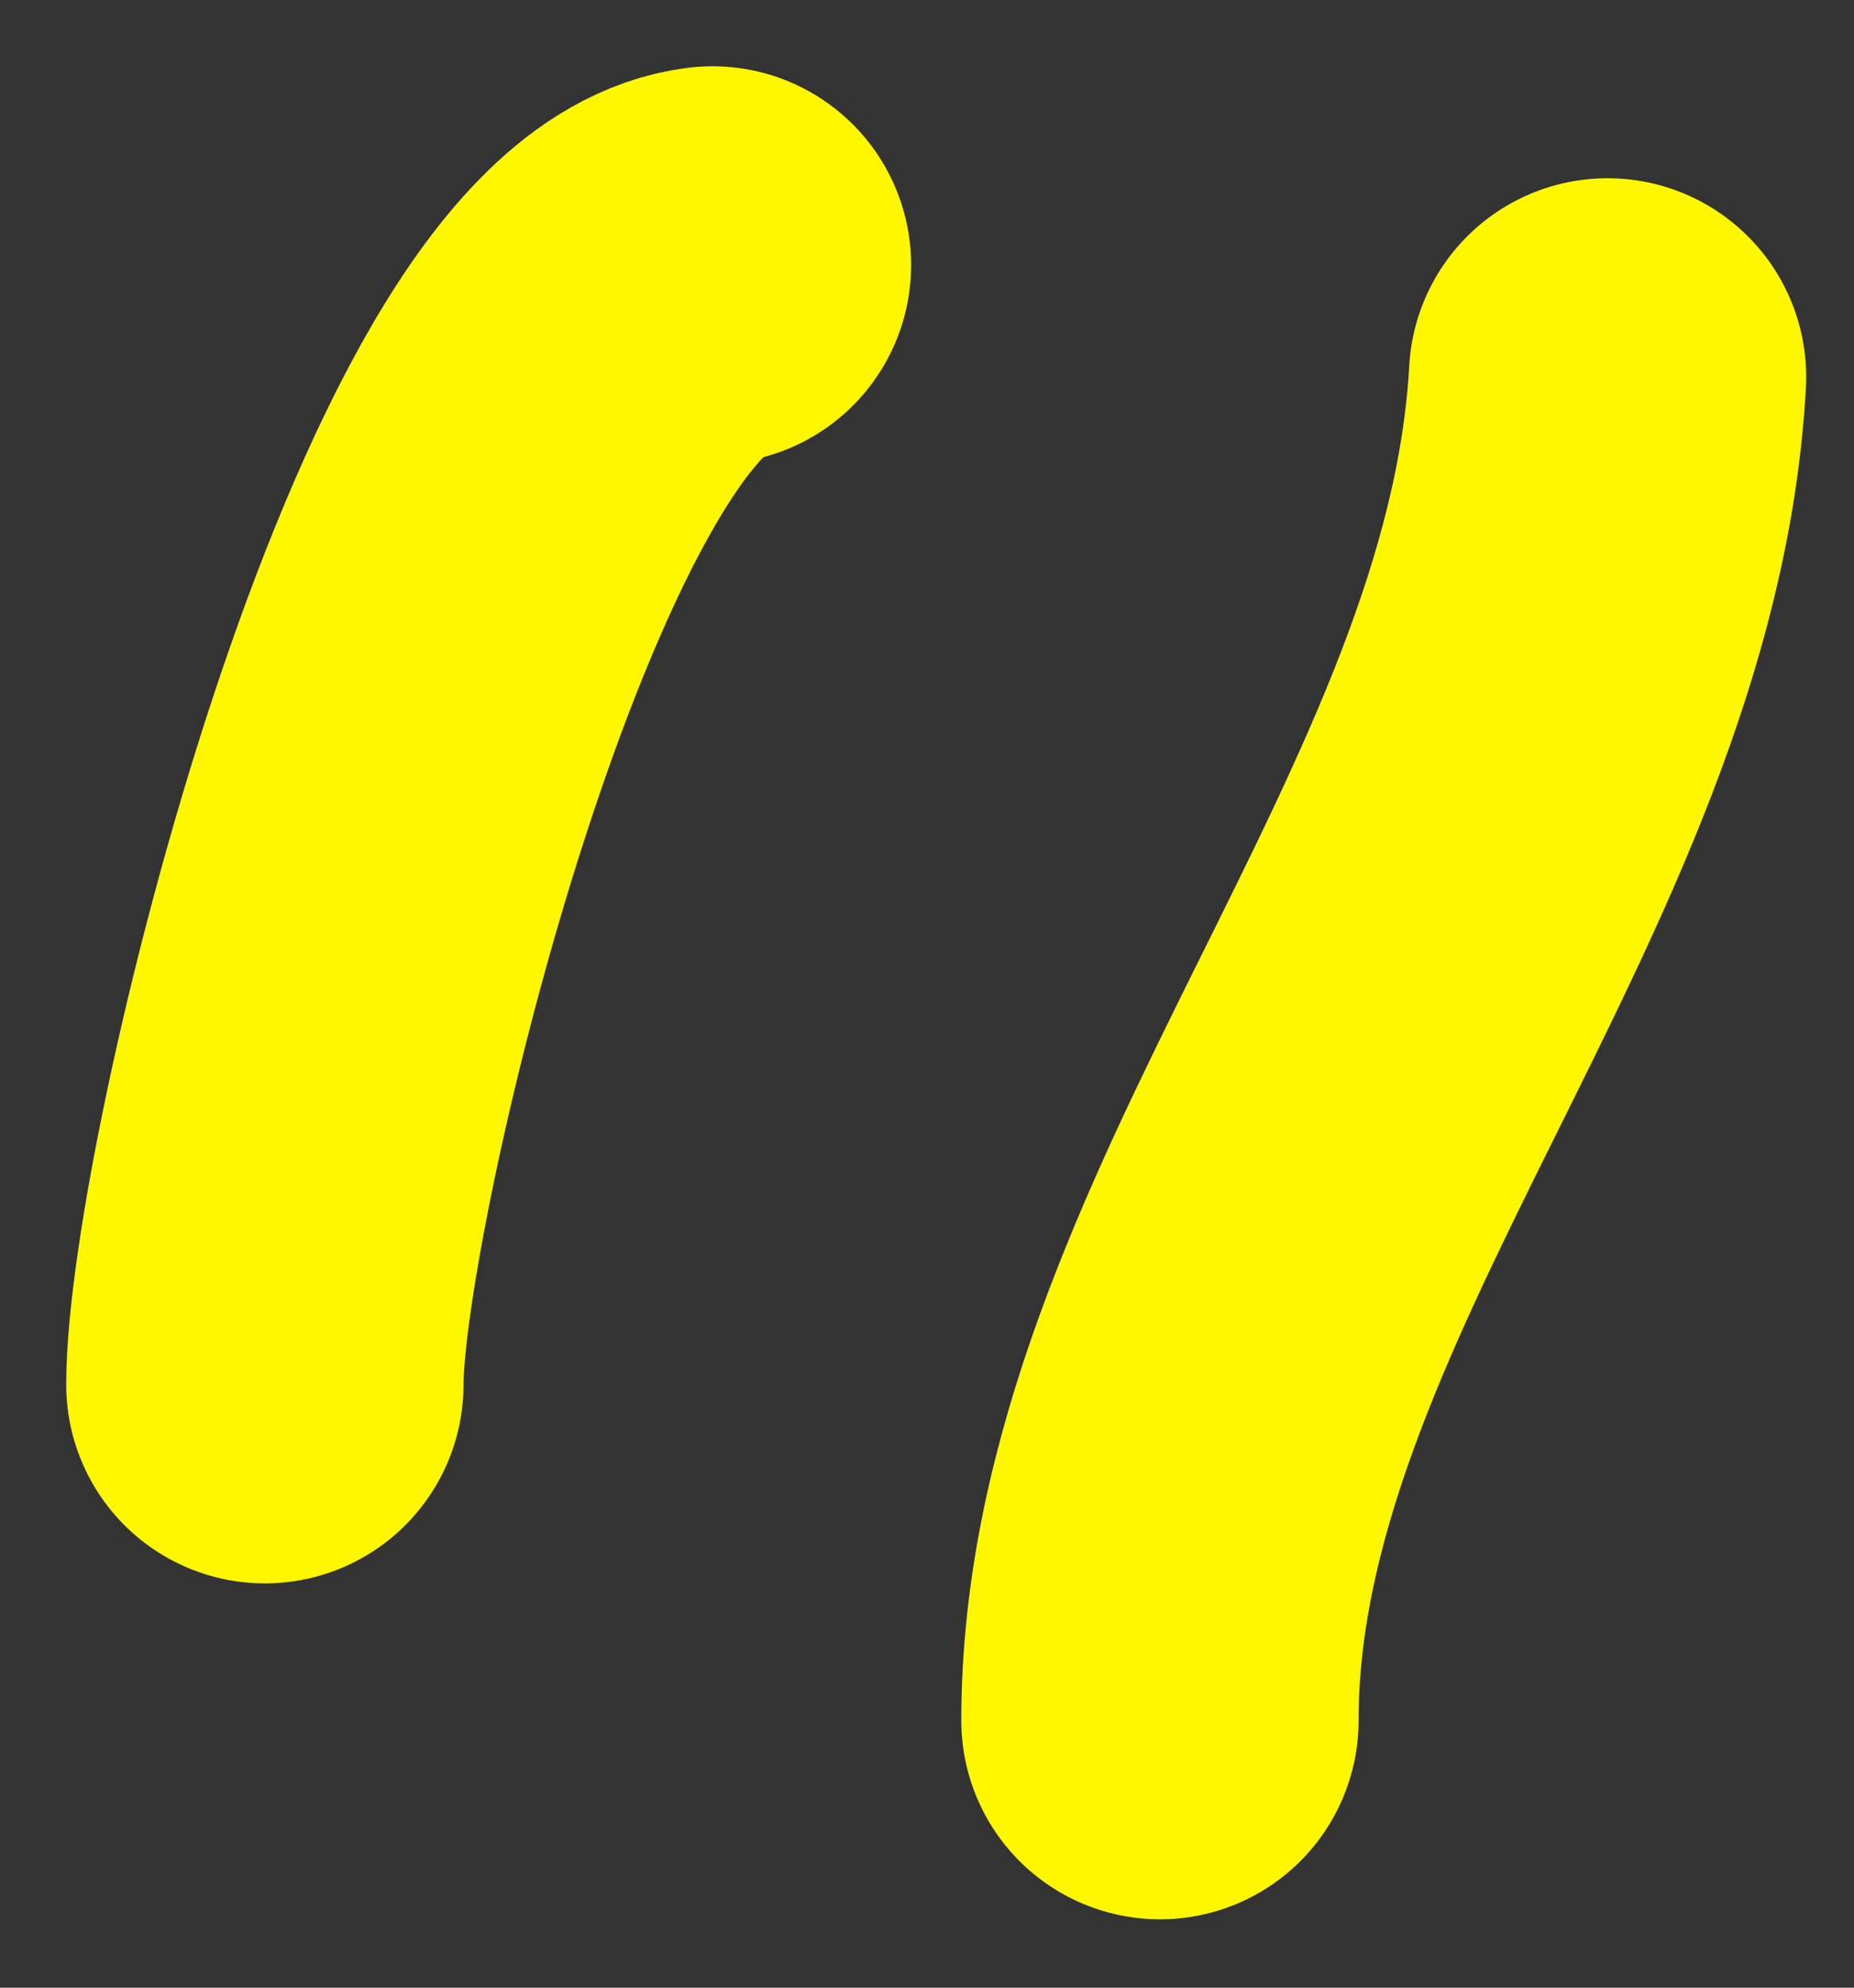
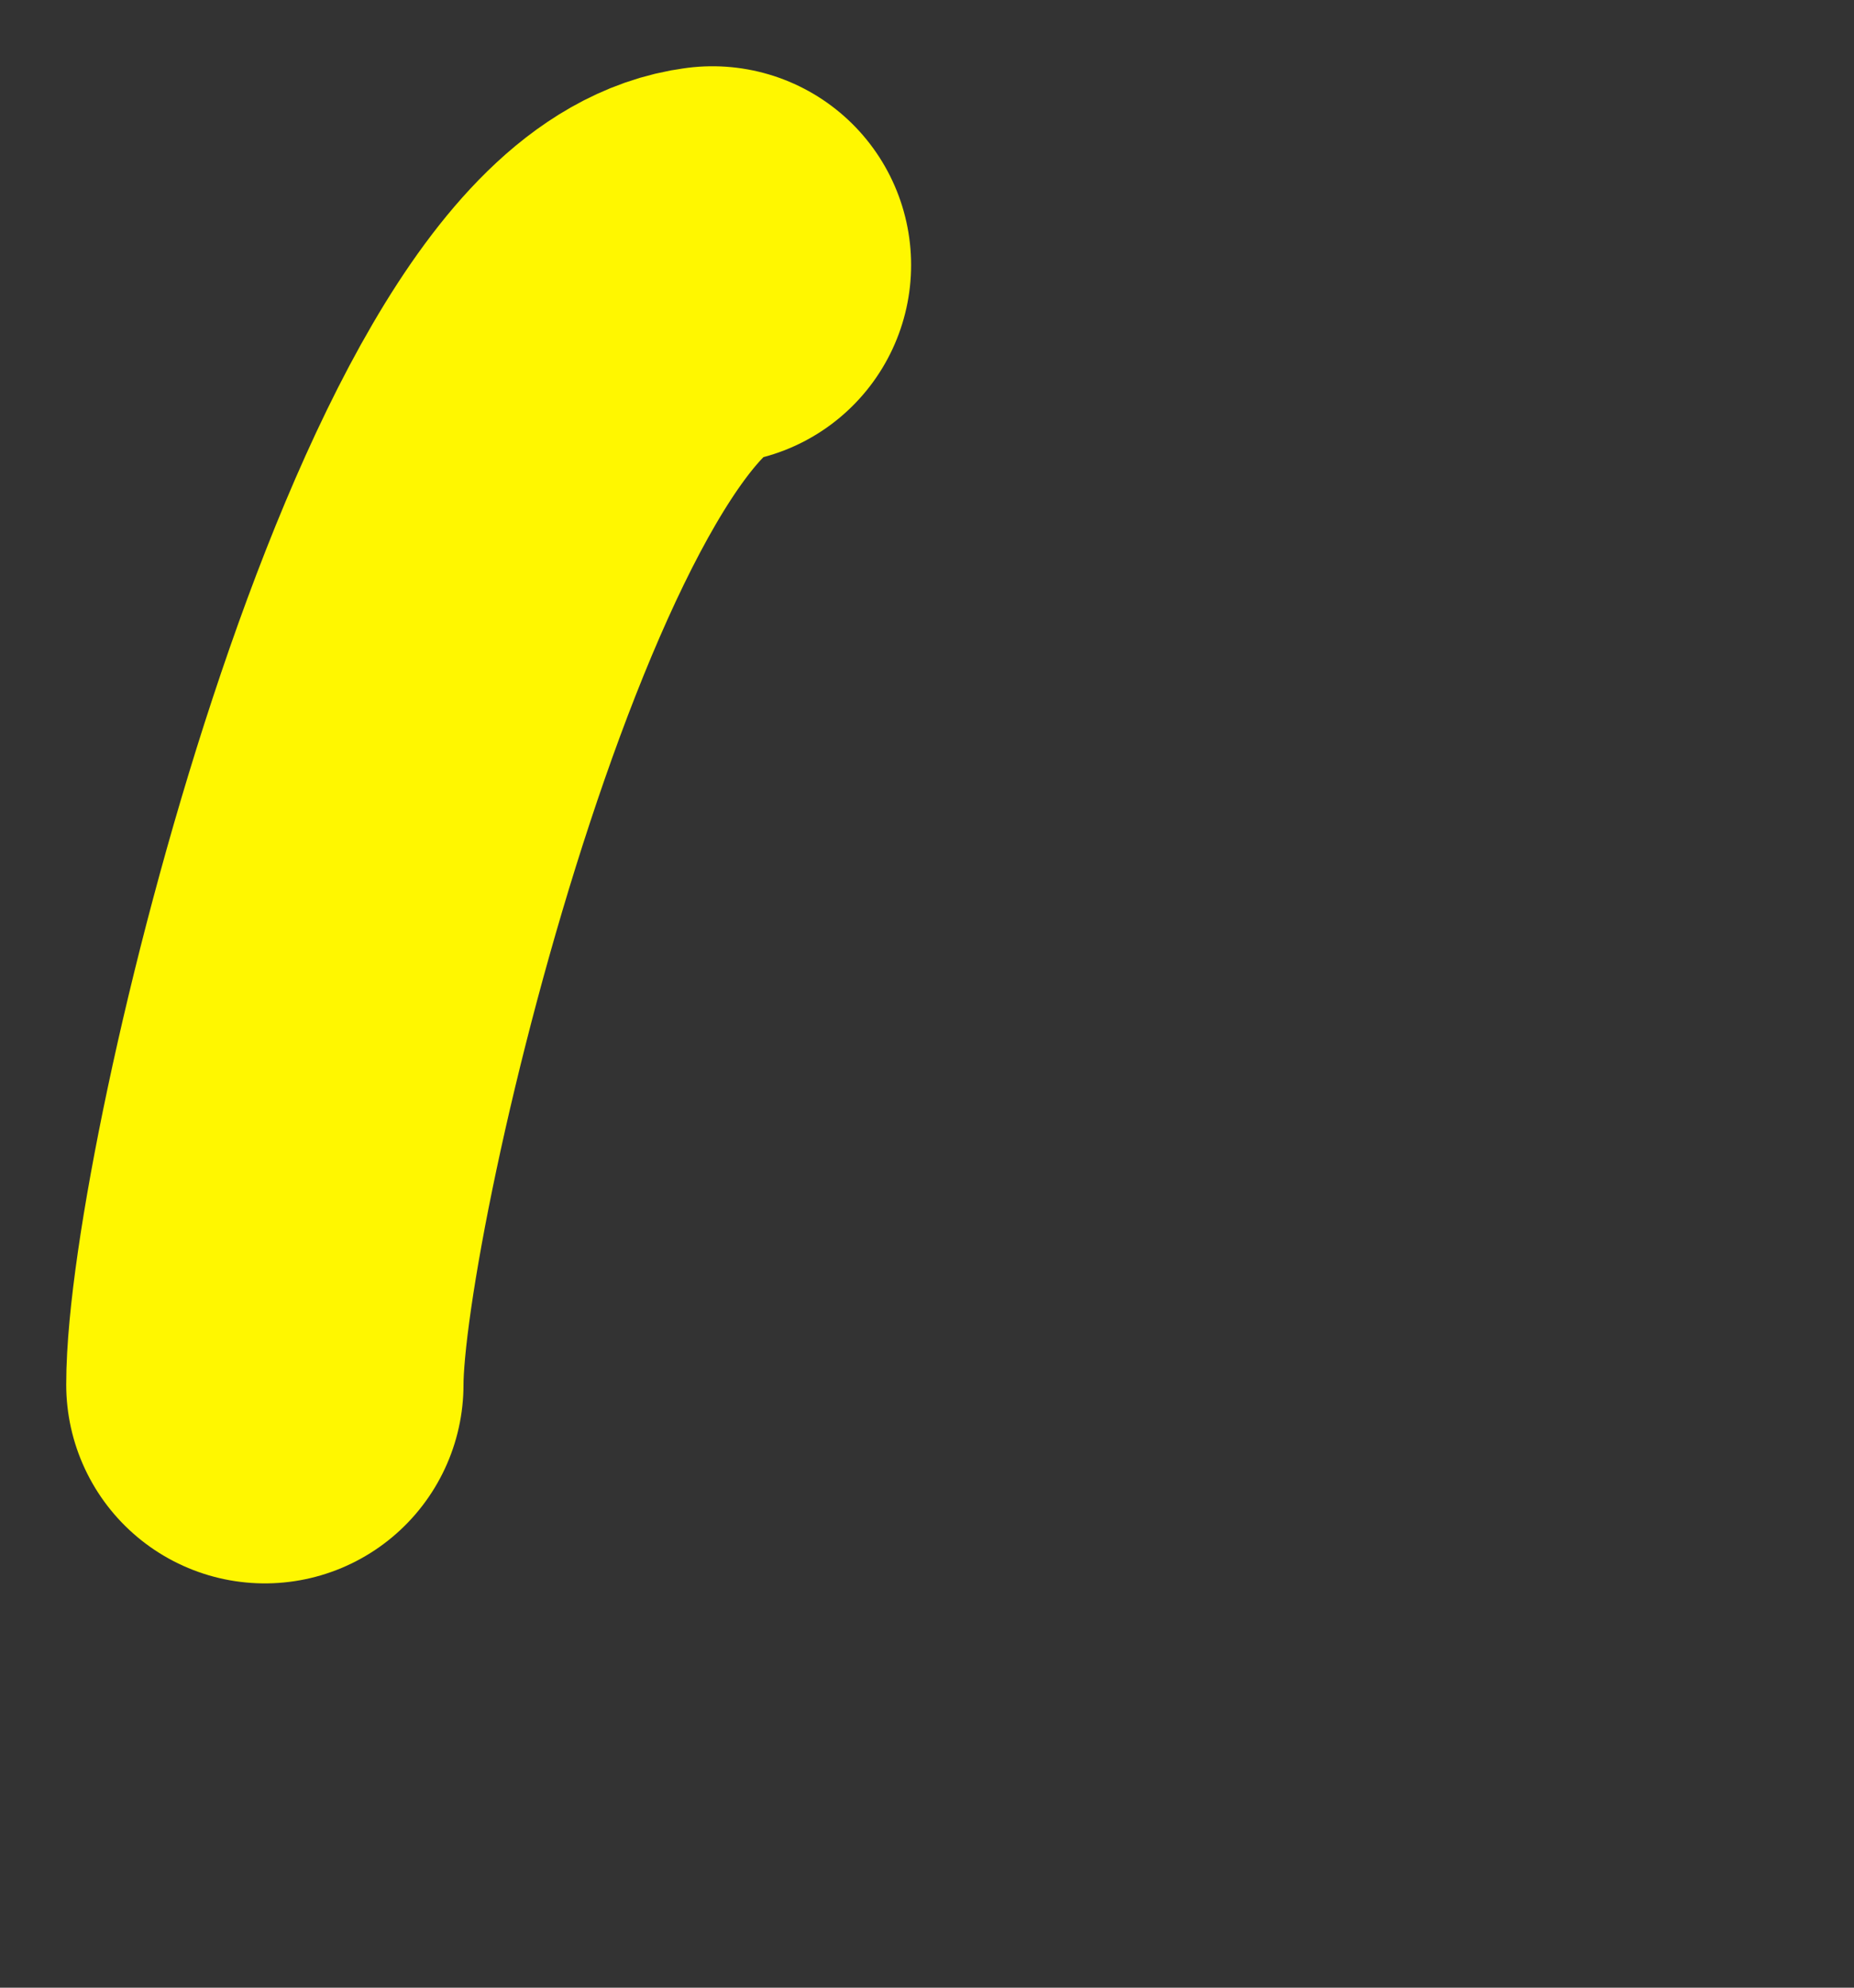
<svg xmlns="http://www.w3.org/2000/svg" width="14" height="15" viewBox="0 0 14 15" fill="none">
  <rect x="0" y="0" width="14" height="15" fill="#333333" stroke="none" />
-   <path d="M12.139 2.845C11.939 6.44 8.759 9.51 8.759 12.984" stroke="#FFF700" stroke-width="3" stroke-linecap="round" />
  <path d="M5.38 2C3.621 2.22 2 8.932 2 10.449" stroke="#FFF700" stroke-width="3" stroke-linecap="round" />
</svg>